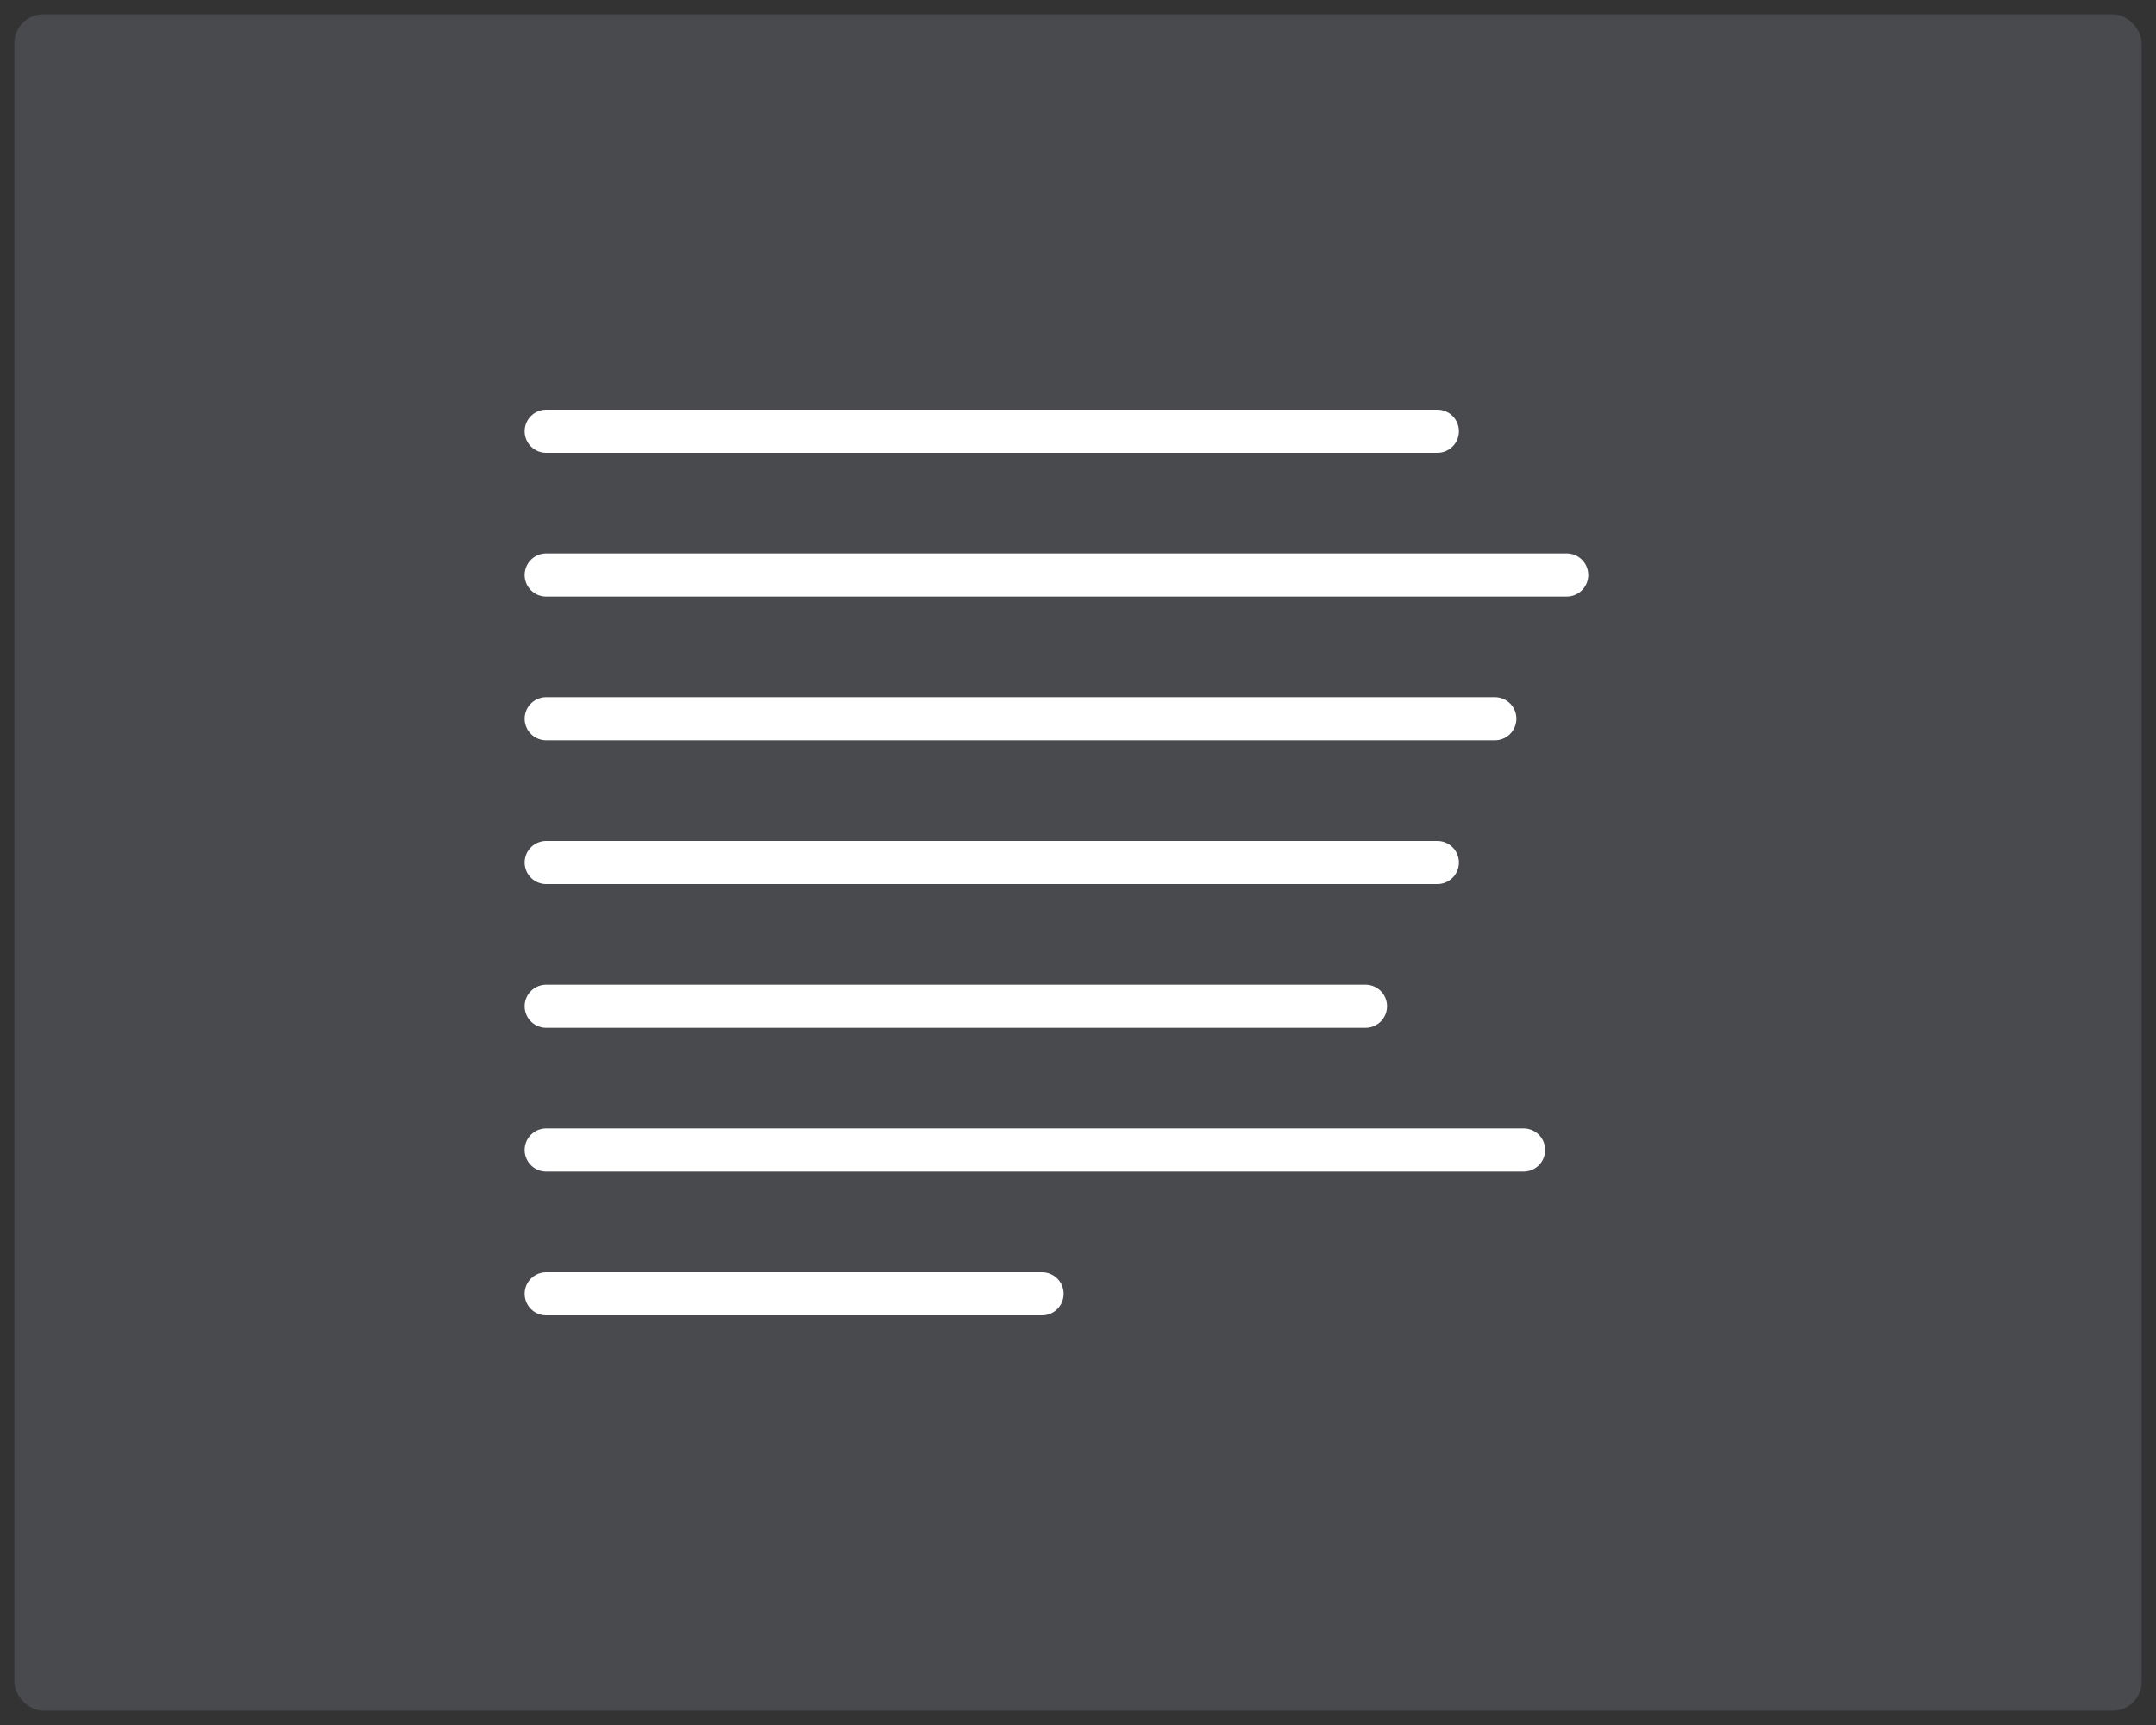
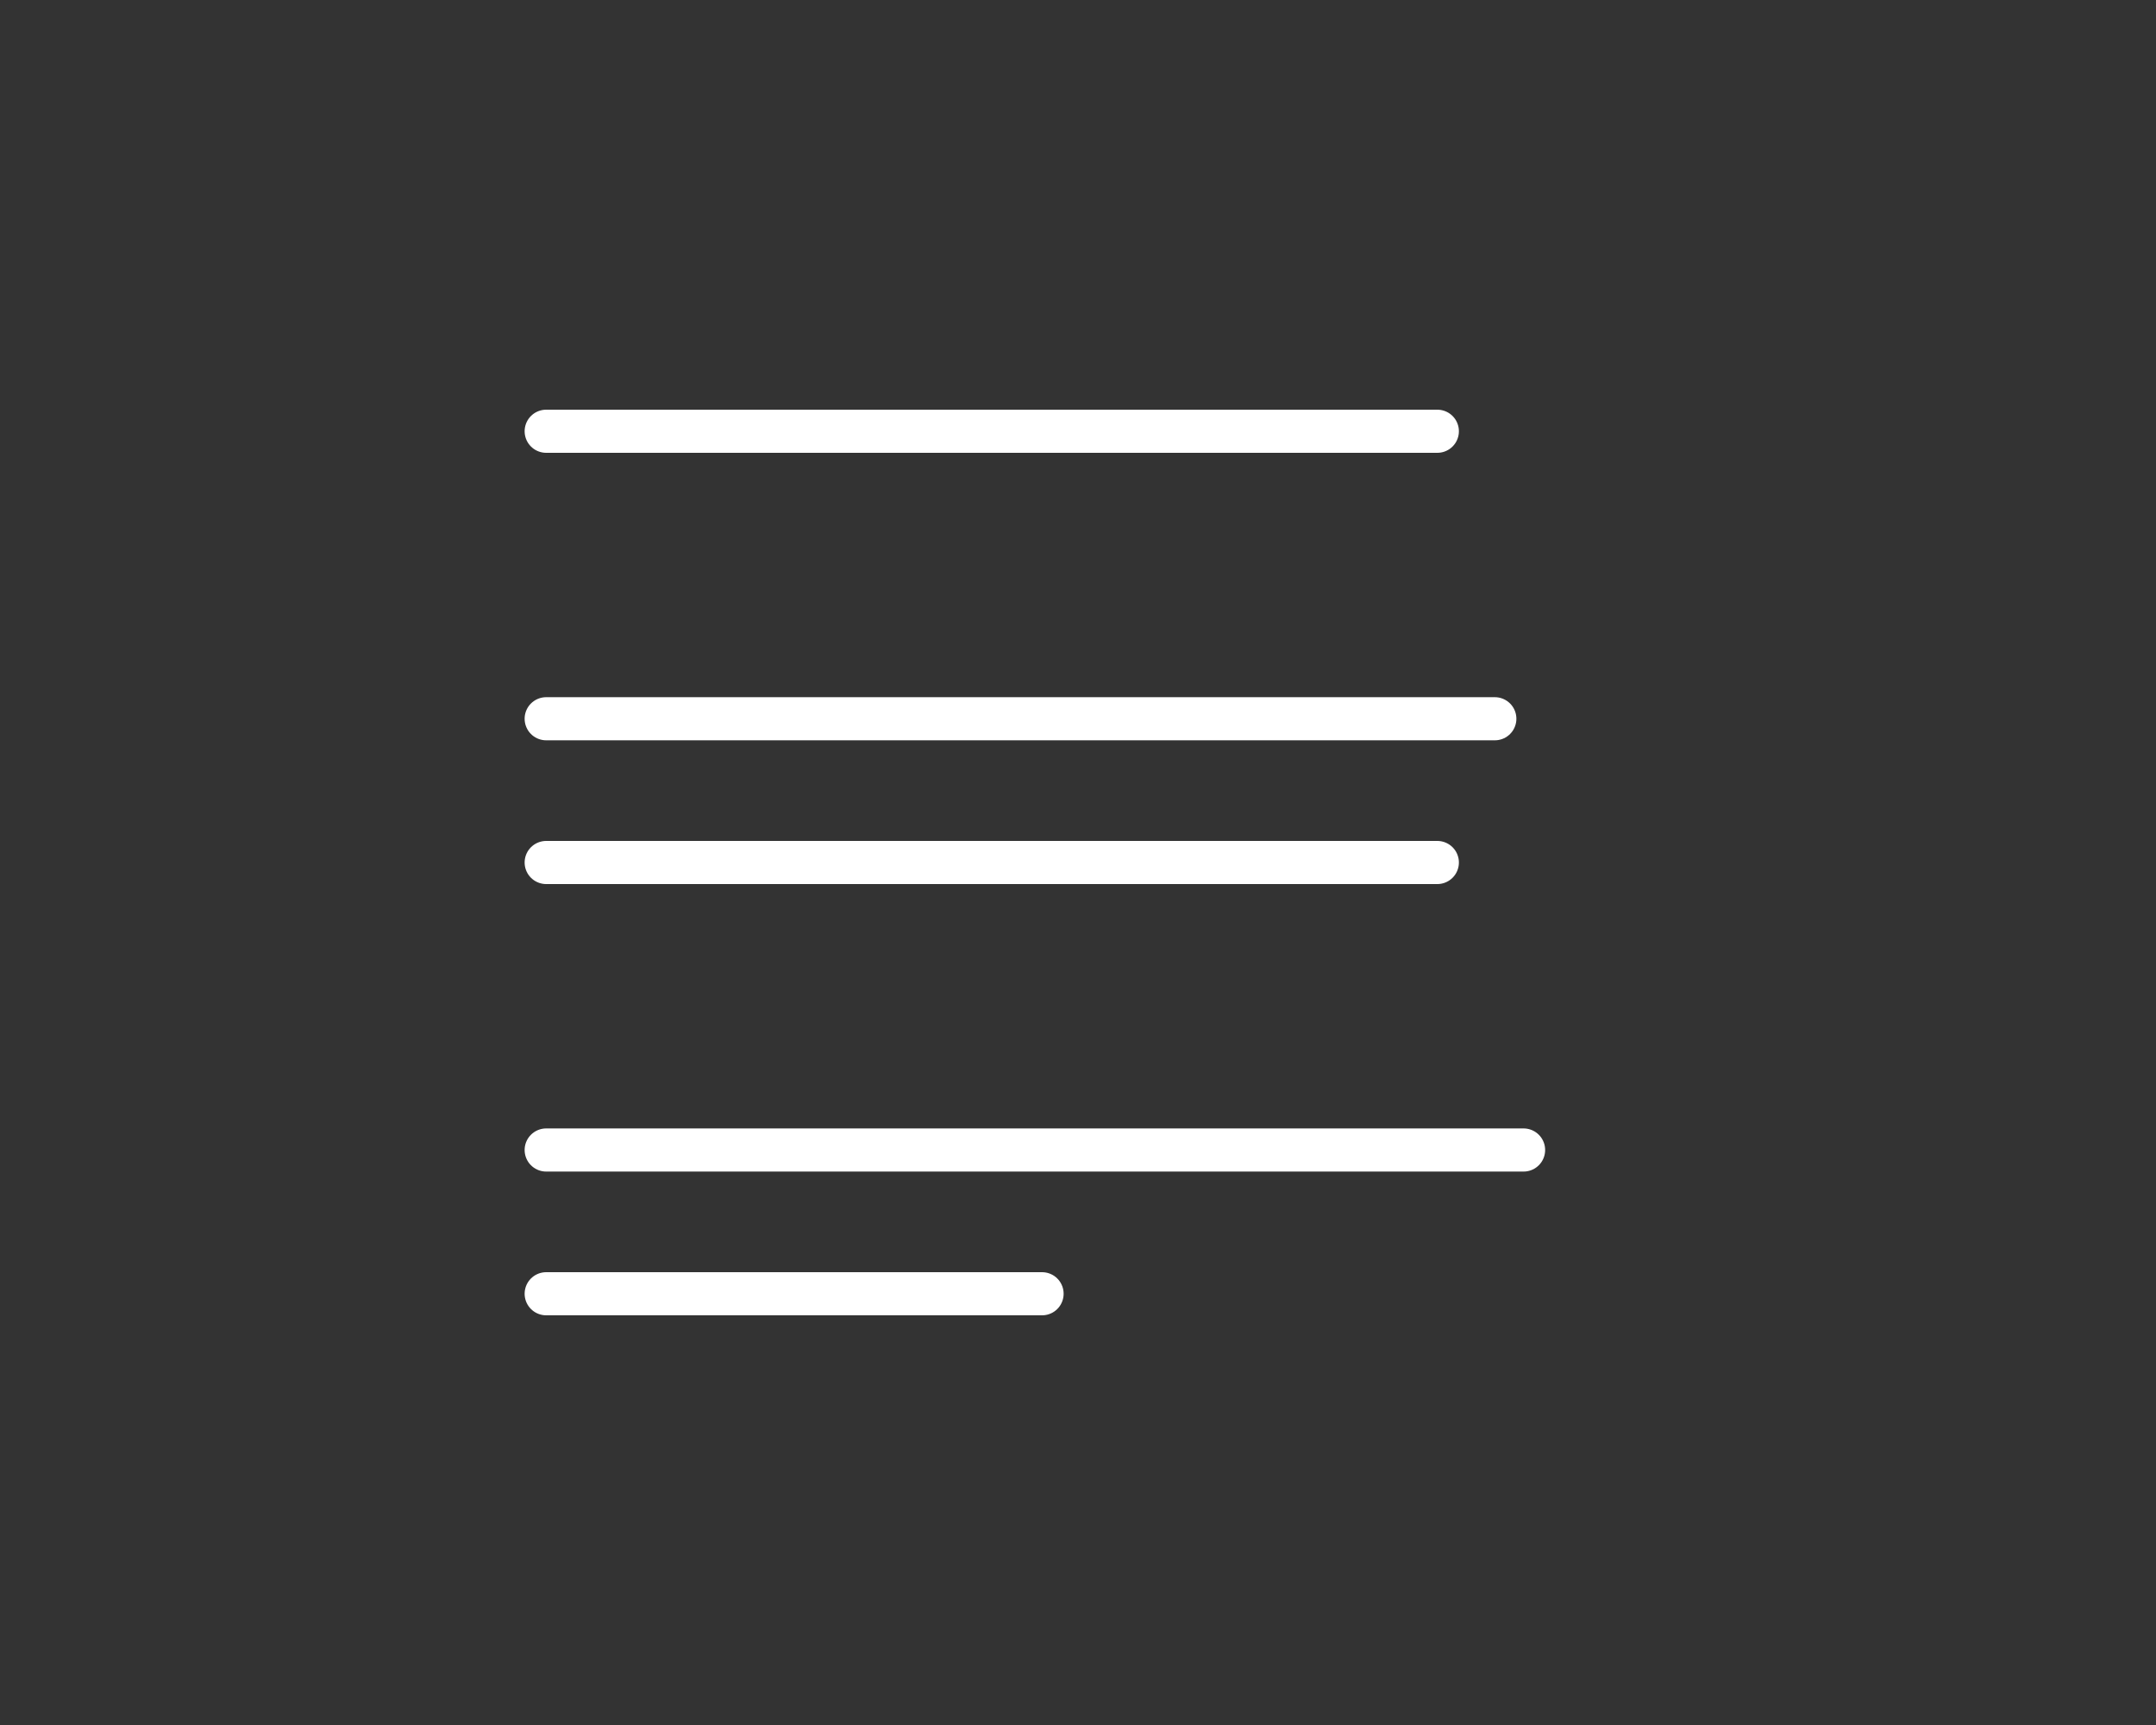
<svg xmlns="http://www.w3.org/2000/svg" id="Layer_1" data-name="Layer 1" viewBox="0 0 150 120">
  <rect x="0" y="0" width="150" height="120" fill="#333333" stroke="none" />
  <defs>
    <style>.cls-1{fill:#7d818e;opacity:.3;}.cls-2{fill:none;stroke:#fff;stroke-linecap:round;stroke-linejoin:round;stroke-width:3px;}</style>
  </defs>
-   <rect class="cls-1" x="1" y="1" width="148" height="118" rx="2" />
  <line class="cls-2" x1="38" y1="30" x2="100" y2="30" />
-   <line class="cls-2" x1="38" y1="40" x2="109" y2="40" />
  <line class="cls-2" x1="38" y1="50" x2="104" y2="50" />
  <line class="cls-2" x1="38" y1="60" x2="100" y2="60" />
-   <line class="cls-2" x1="38" y1="70" x2="95" y2="70" />
  <line class="cls-2" x1="38" y1="90" x2="72.5" y2="90" />
  <line class="cls-2" x1="38" y1="80" x2="106" y2="80" />
</svg>